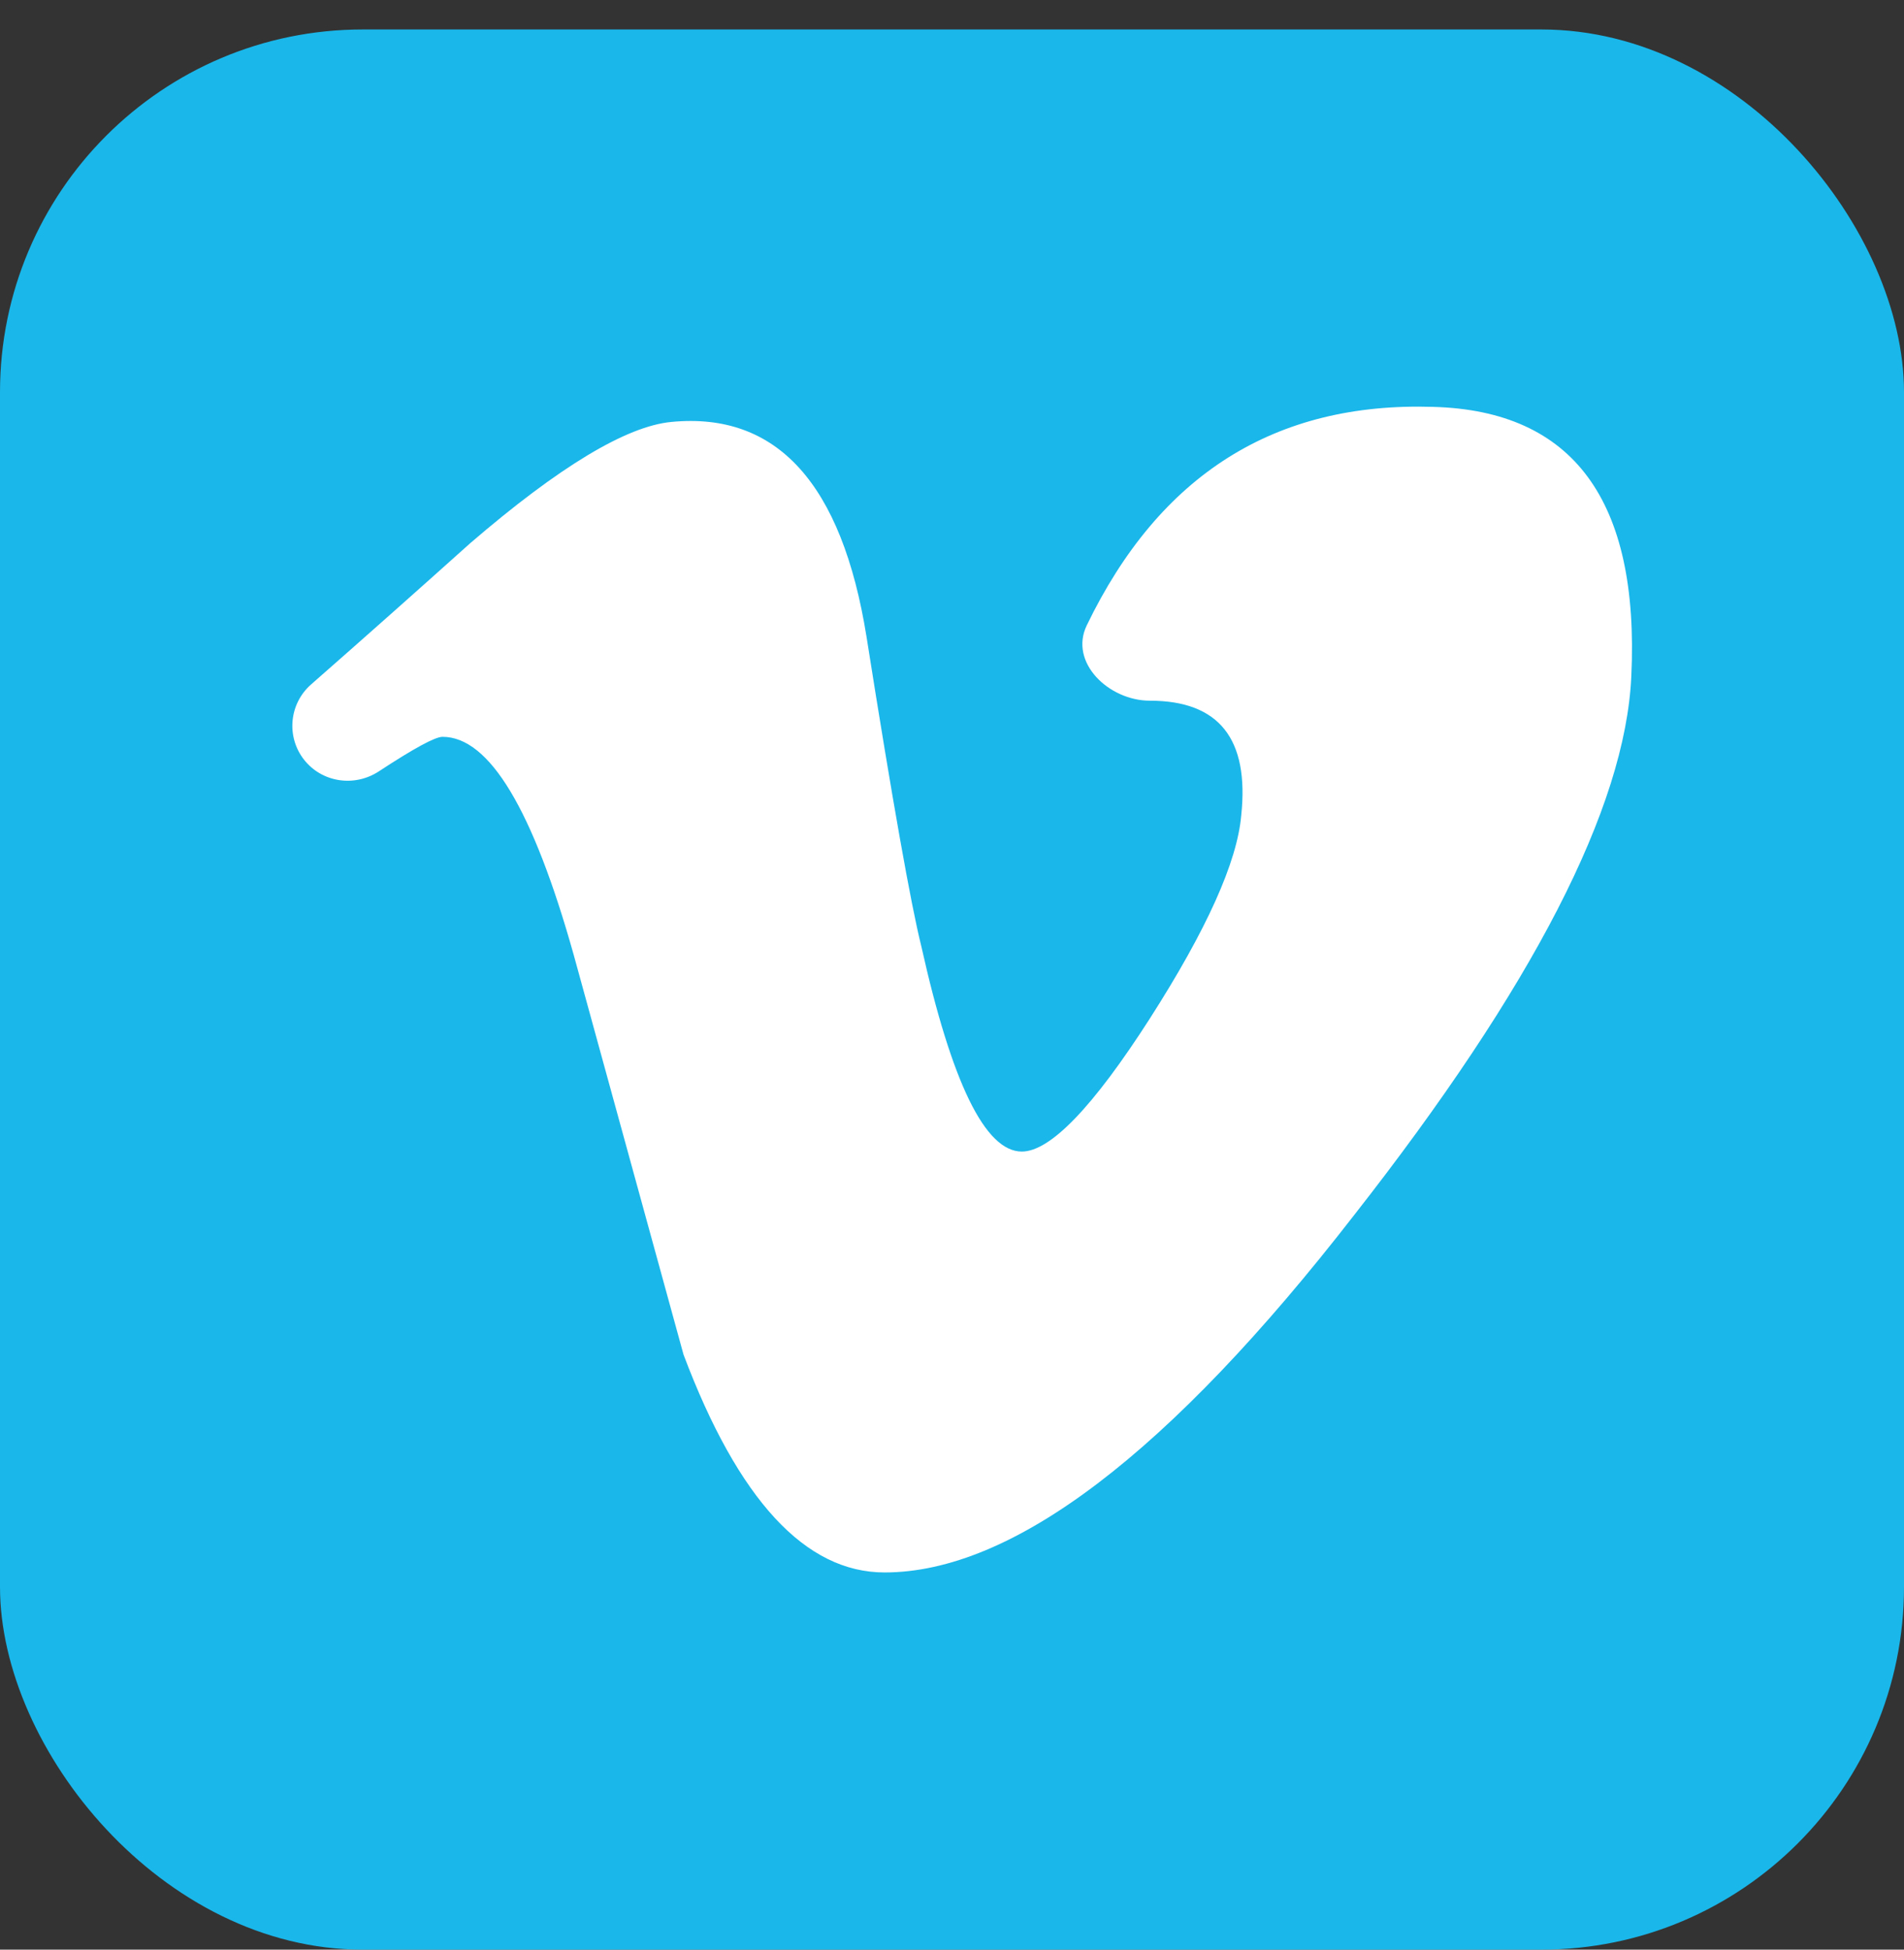
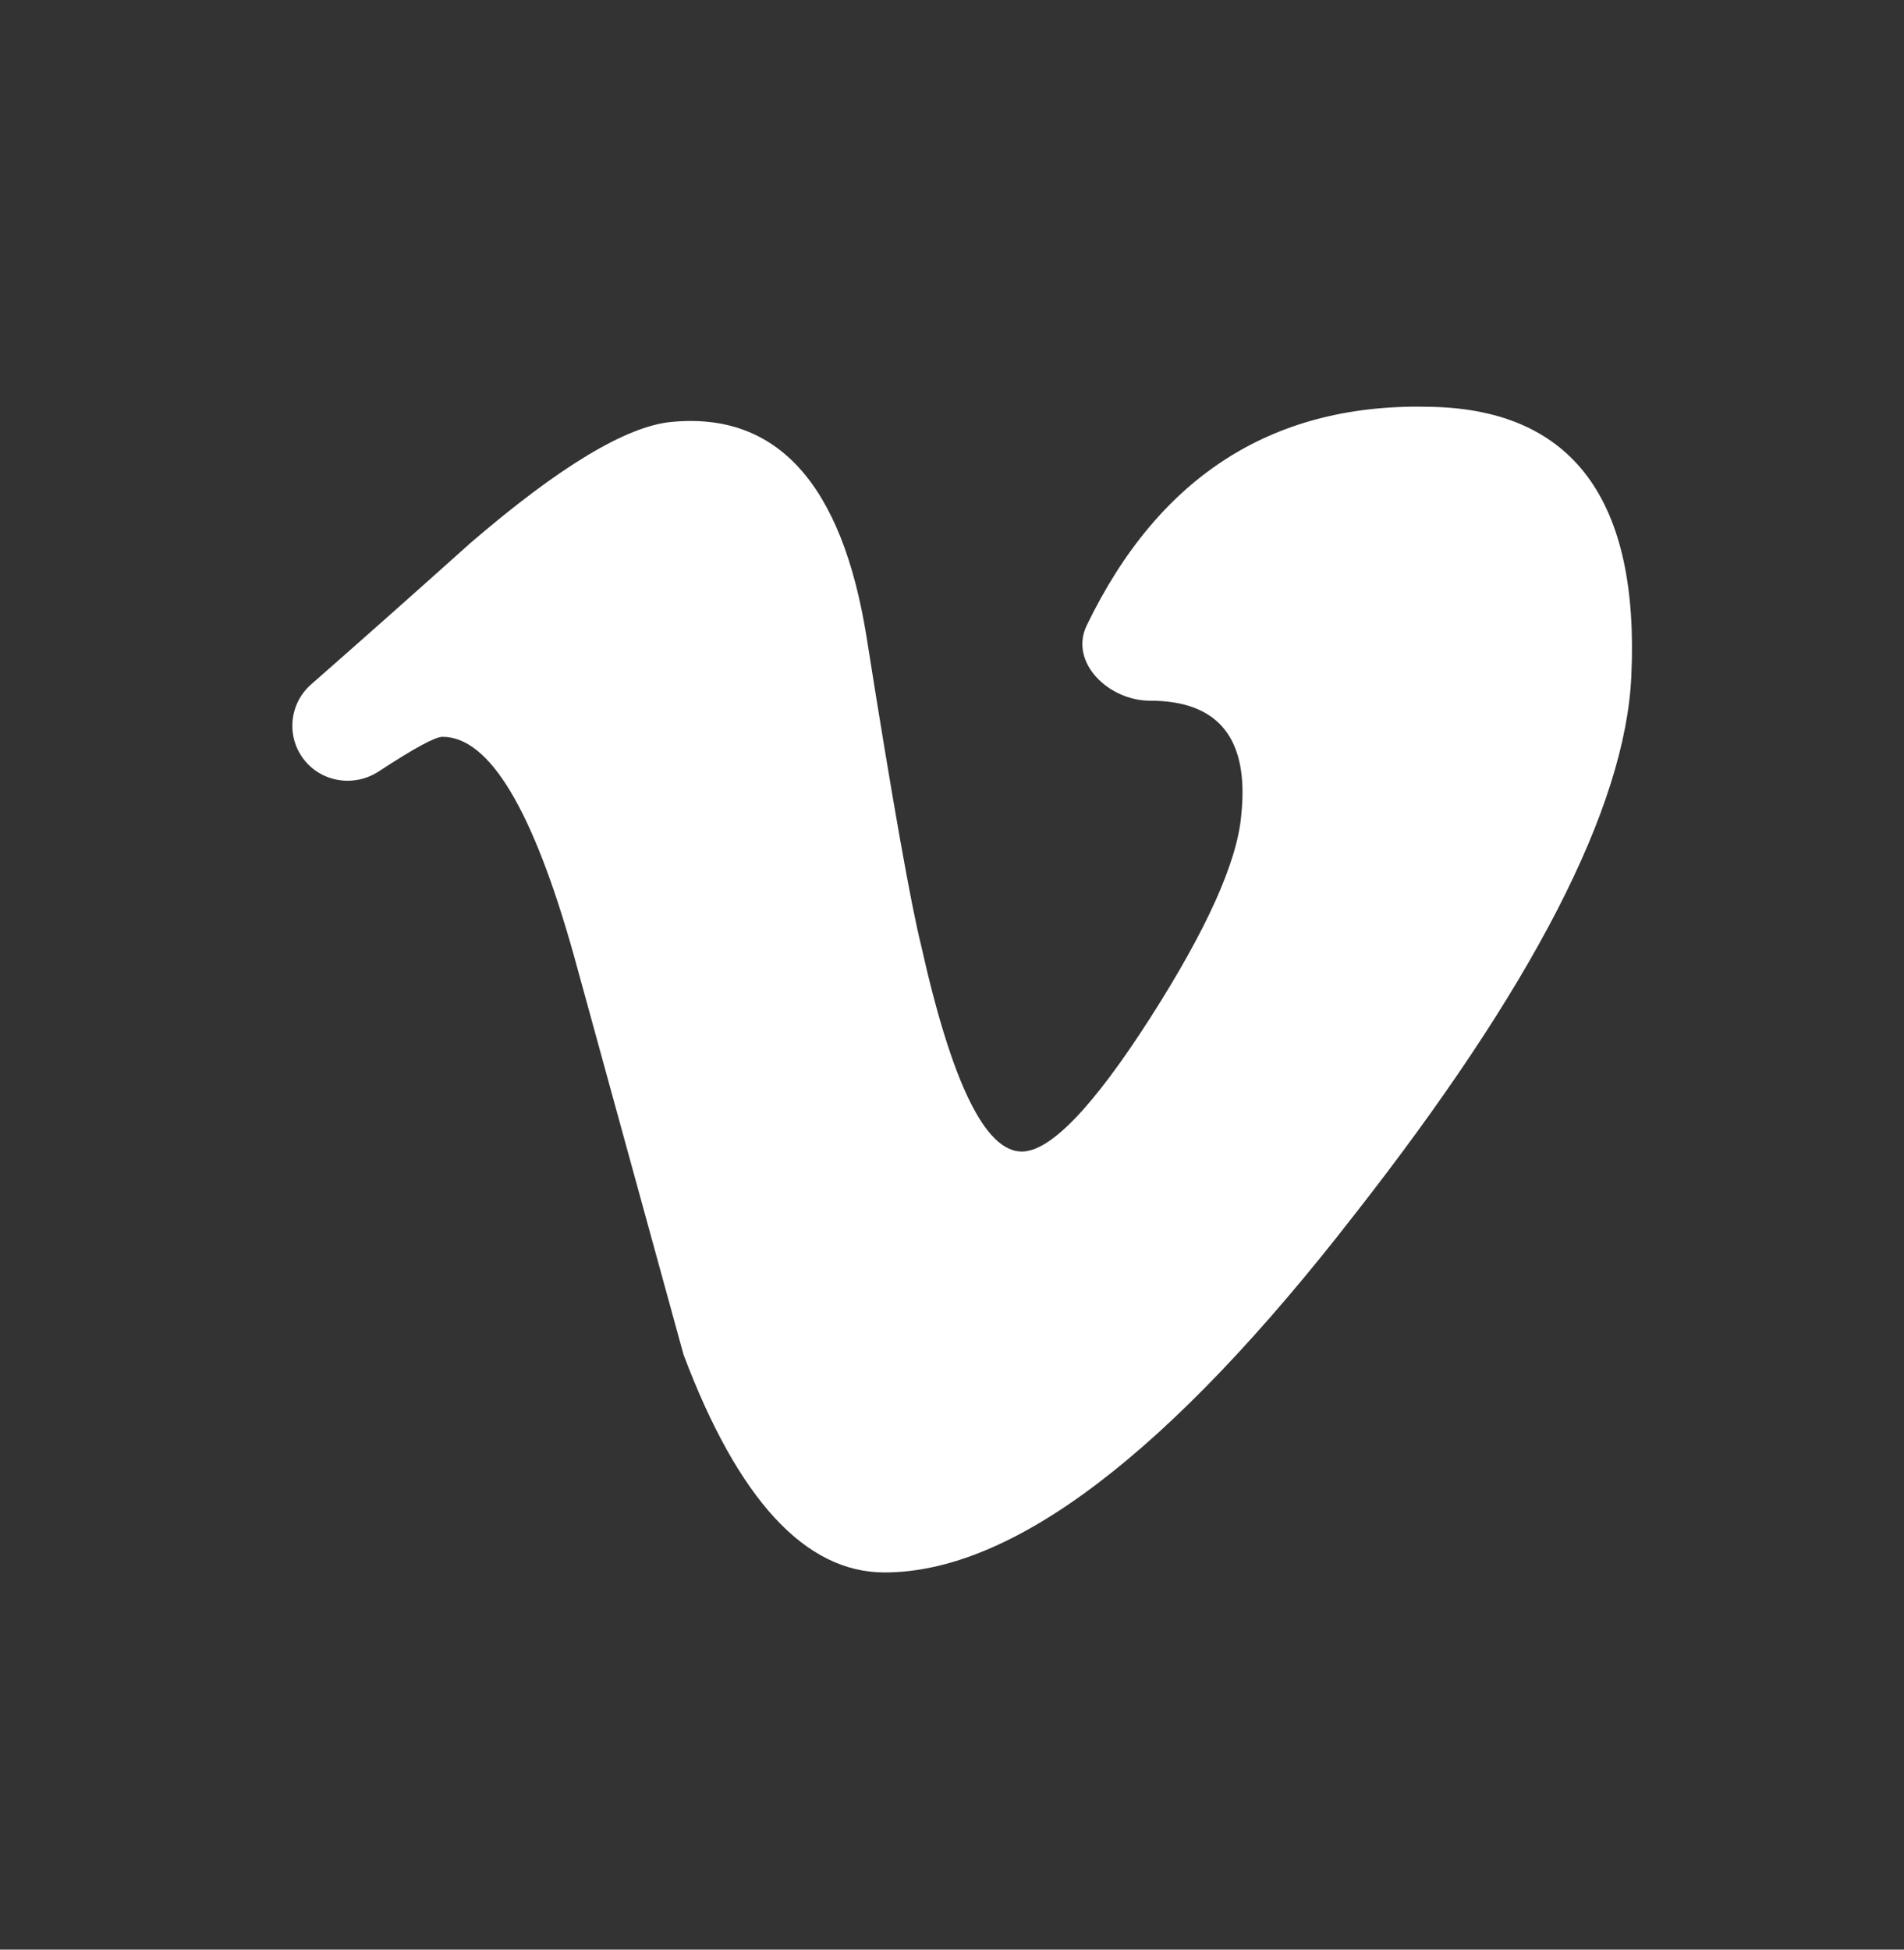
<svg xmlns="http://www.w3.org/2000/svg" width="42" height="43" viewBox="0 0 42 43" fill="none">
  <rect x="0" y="0" width="42" height="43" fill="#333333" stroke="none" />
-   <rect y="0.65" width="42" height="42.35" rx="8" fill="#1AB7EA" />
  <path d="M35.985 14.914C35.855 17.812 33.811 21.773 29.871 26.799C25.793 32.055 22.337 34.681 19.512 34.681C17.766 34.681 16.286 33.083 15.078 29.877C14.268 26.936 13.464 23.994 12.656 21.062C11.756 17.854 10.794 16.251 9.762 16.251C9.598 16.251 9.131 16.505 8.358 17.012C7.821 17.365 7.101 17.26 6.705 16.753C6.31 16.247 6.379 15.519 6.863 15.095C8.038 14.064 9.208 13.025 10.373 11.98C12.341 10.287 13.821 9.399 14.81 9.306C17.137 9.081 18.573 10.664 19.115 14.047C19.691 17.698 20.098 19.97 20.321 20.861C20.996 23.887 21.733 25.398 22.54 25.398C23.166 25.398 24.109 24.421 25.365 22.463C26.62 20.502 27.289 19.014 27.38 17.986C27.56 16.295 26.889 15.454 25.364 15.454C24.458 15.454 23.578 14.61 23.972 13.794C25.578 10.469 28.125 8.861 31.62 8.974C34.708 9.06 36.166 11.044 35.985 14.914Z" fill="white" />
</svg>